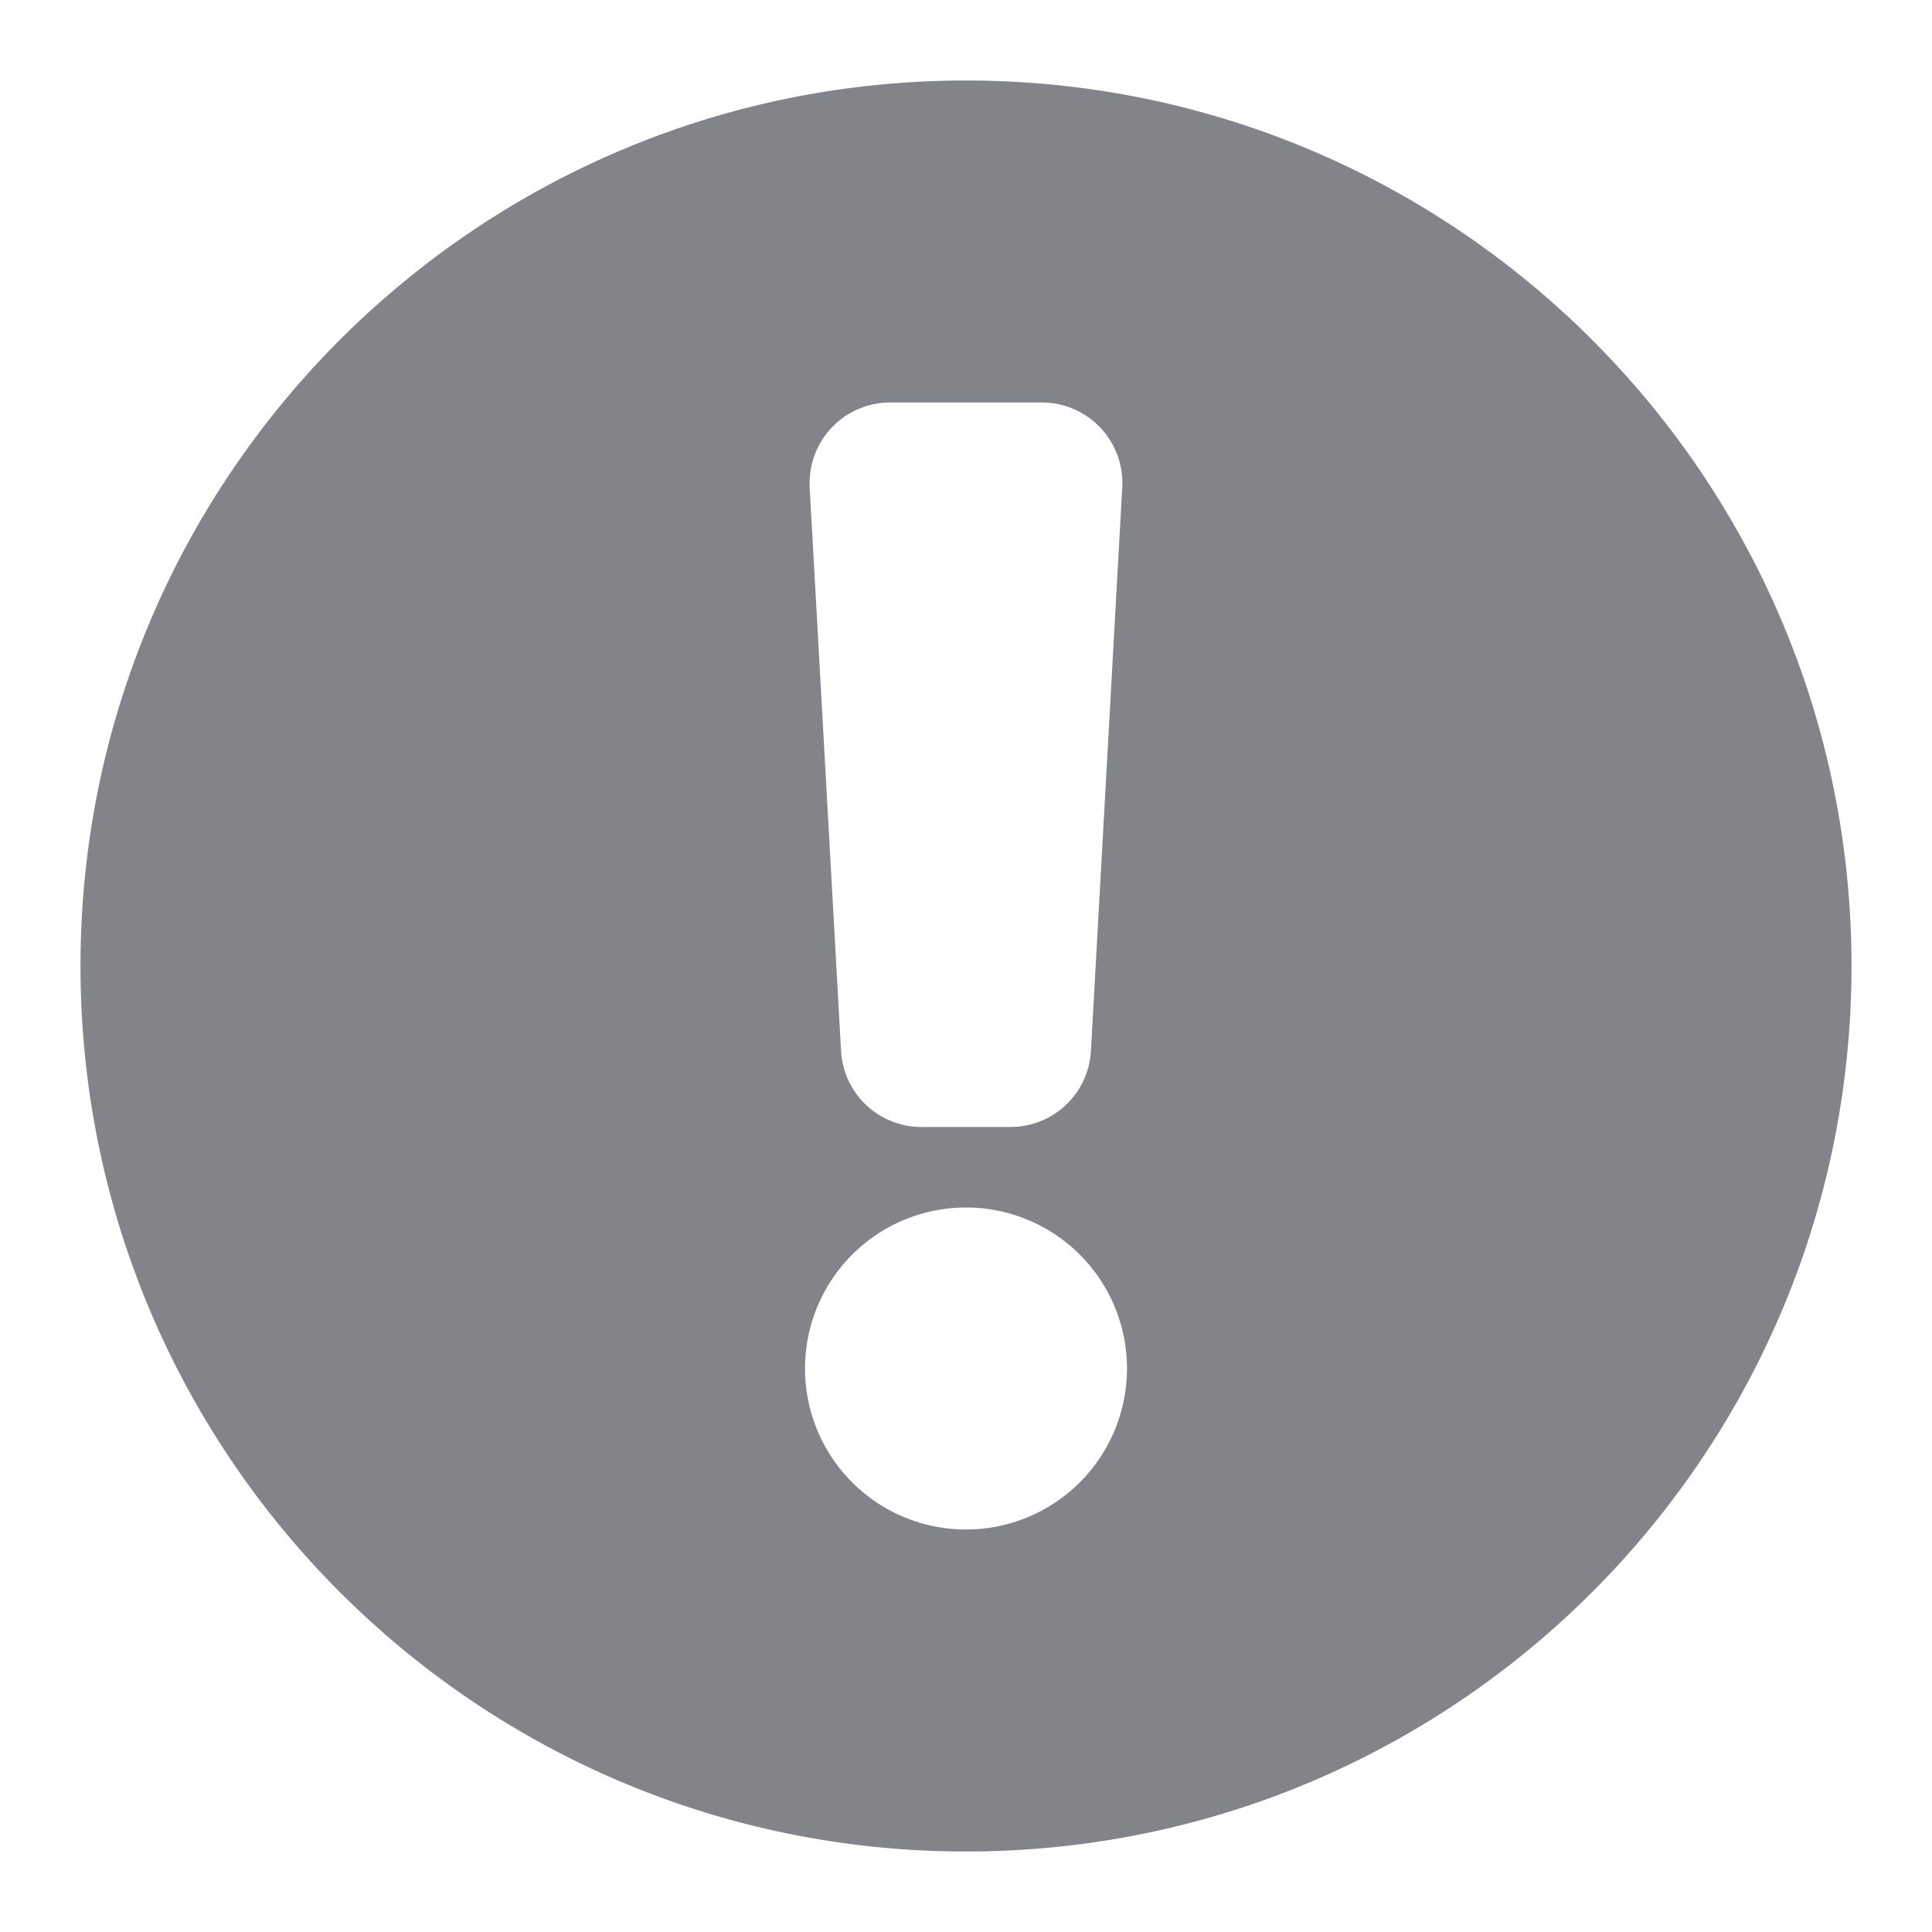
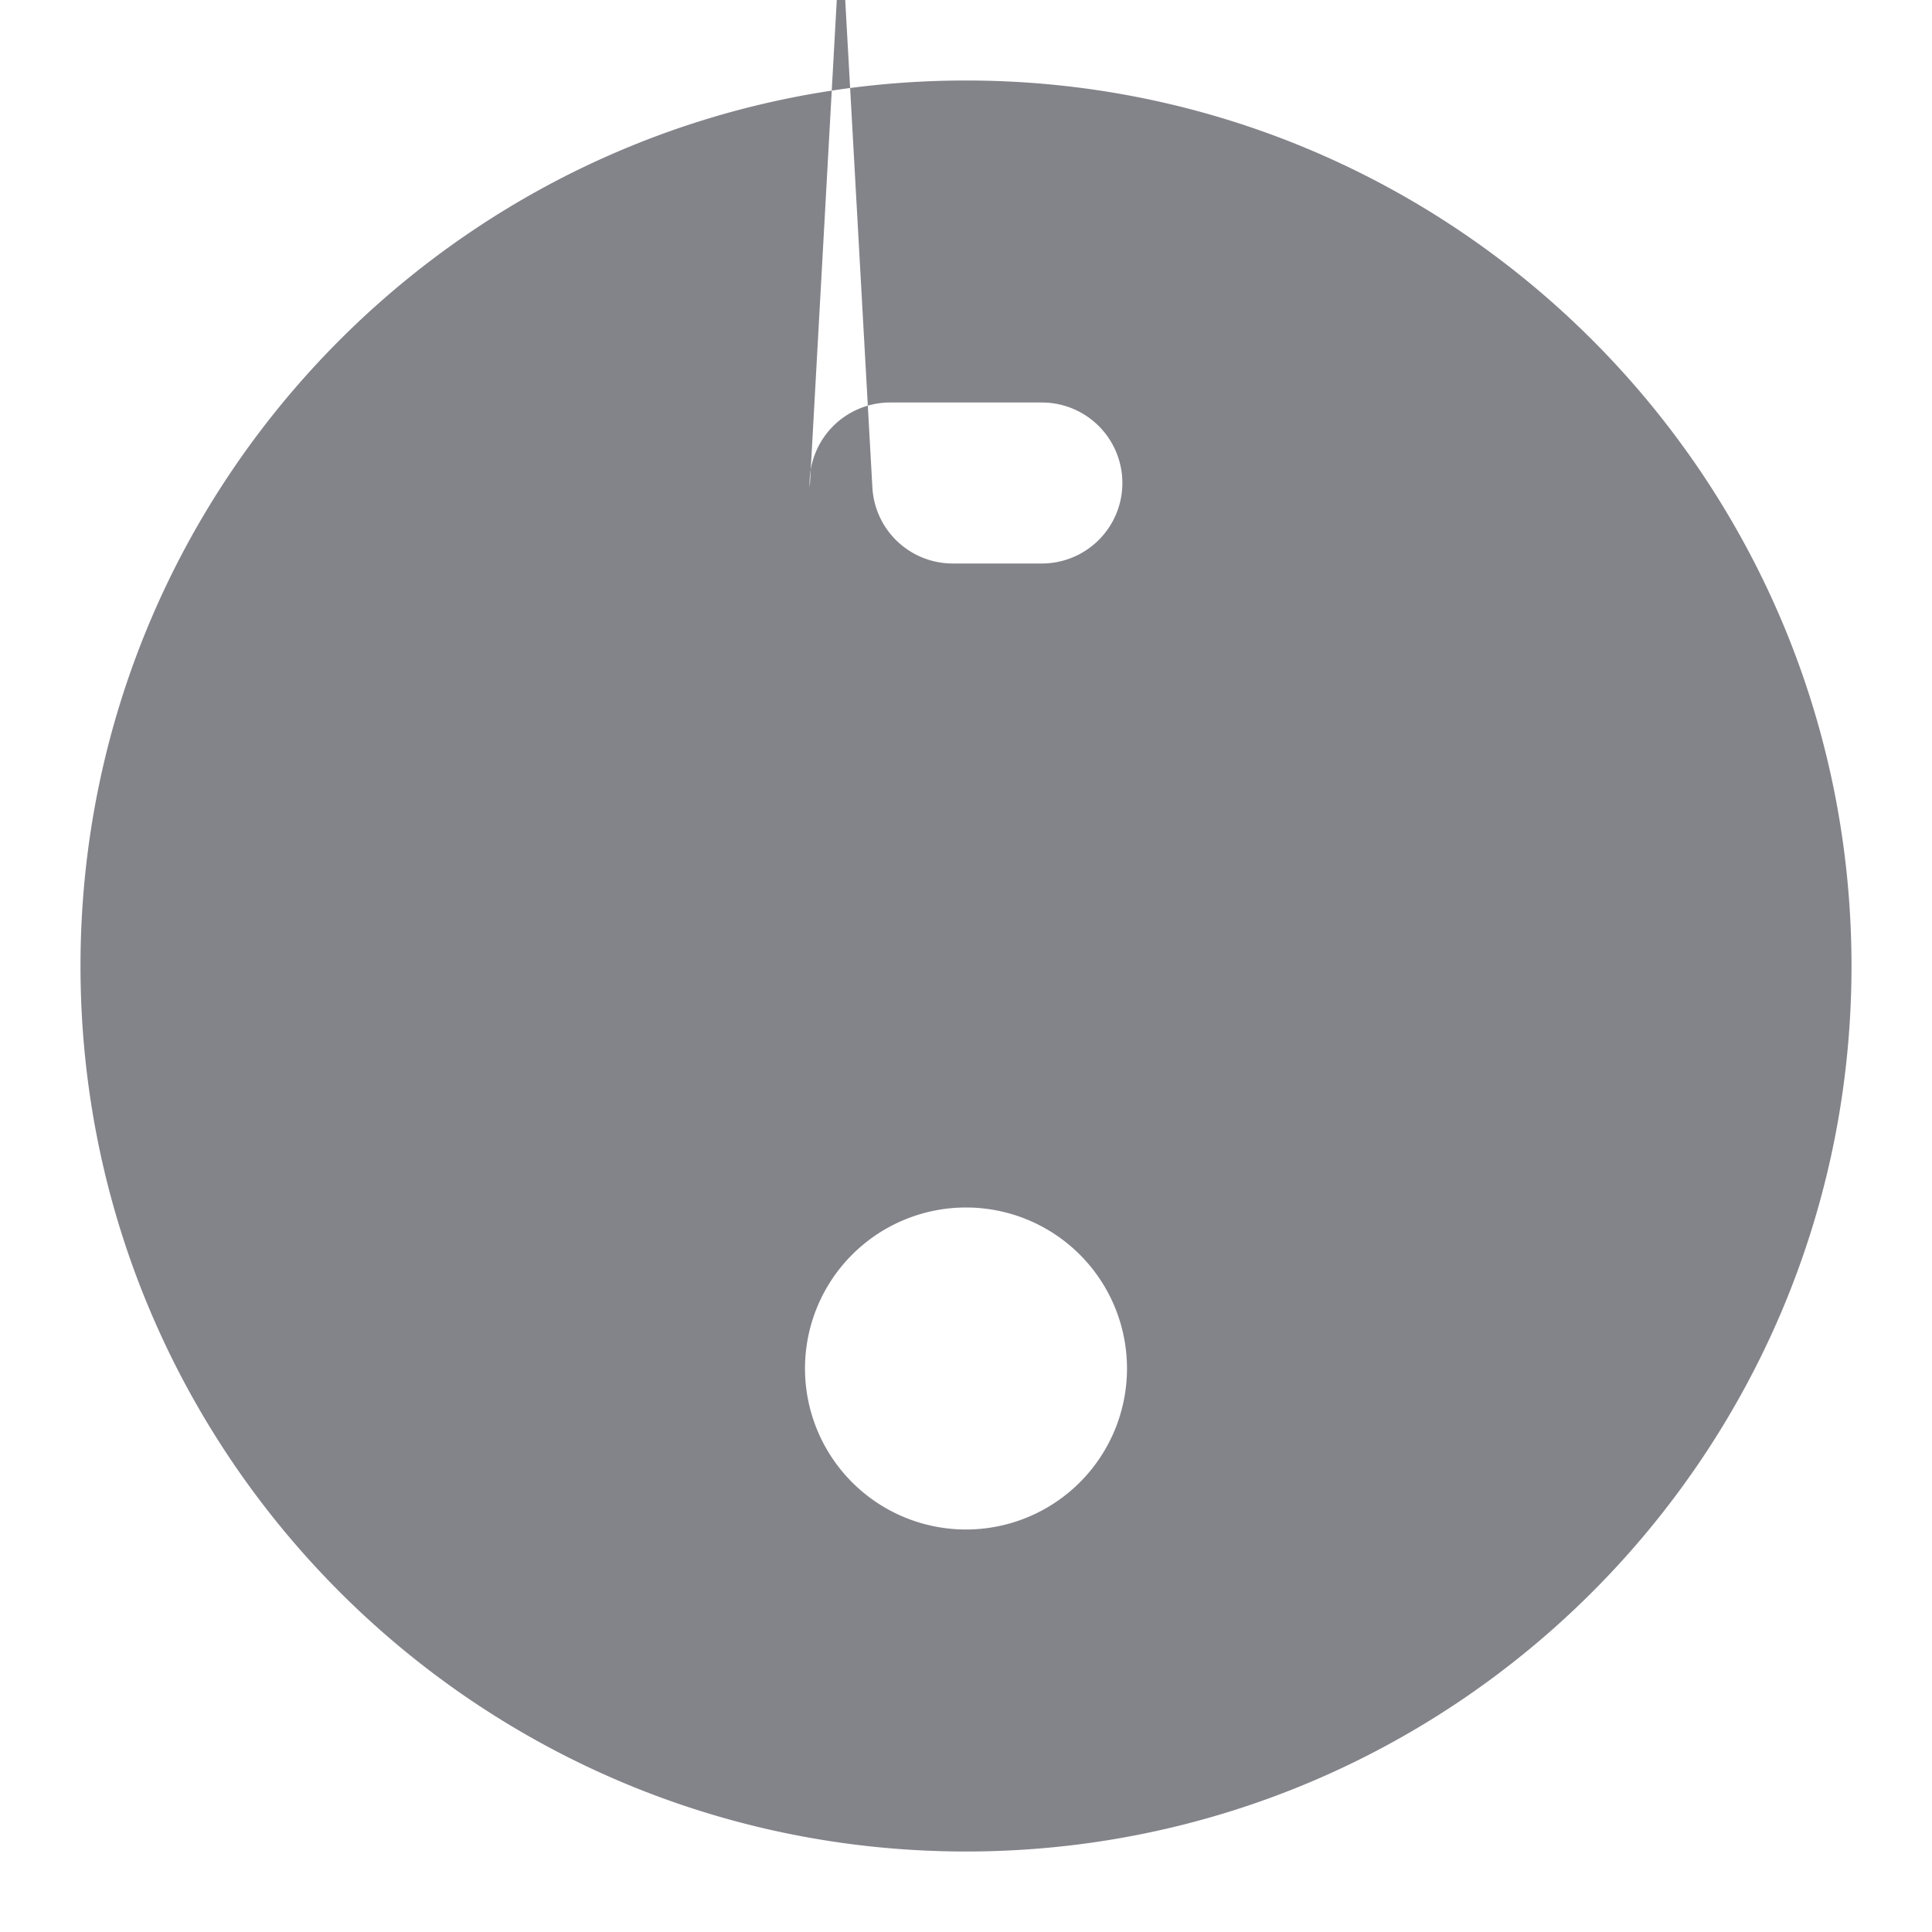
<svg xmlns="http://www.w3.org/2000/svg" width="64" height="64" viewBox="0 0 24 24" fill="none">
-   <path fill-rule="evenodd" clip-rule="evenodd" d="M1 12C1 5.925 5.925 1 12 1s11 4.925 11 11-4.925 11-11 11S1 18.075 1 12zm9.059-5.945A1 1 0 0 1 11.057 5h1.886a1 1 0 0 1 .998 1.055l-.389 7a1 1 0 0 1-.998.945h-1.108a1 1 0 0 1-.998-.944l-.39-7zM14 17a2 2 0 1 1-4 0 2 2 0 0 1 4 0z" fill="#83838a" />
+   <path fill-rule="evenodd" clip-rule="evenodd" d="M1 12C1 5.925 5.925 1 12 1s11 4.925 11 11-4.925 11-11 11S1 18.075 1 12zm9.059-5.945A1 1 0 0 1 11.057 5h1.886a1 1 0 0 1 .998 1.055a1 1 0 0 1-.998.945h-1.108a1 1 0 0 1-.998-.944l-.39-7zM14 17a2 2 0 1 1-4 0 2 2 0 0 1 4 0z" fill="#83838a" />
</svg>